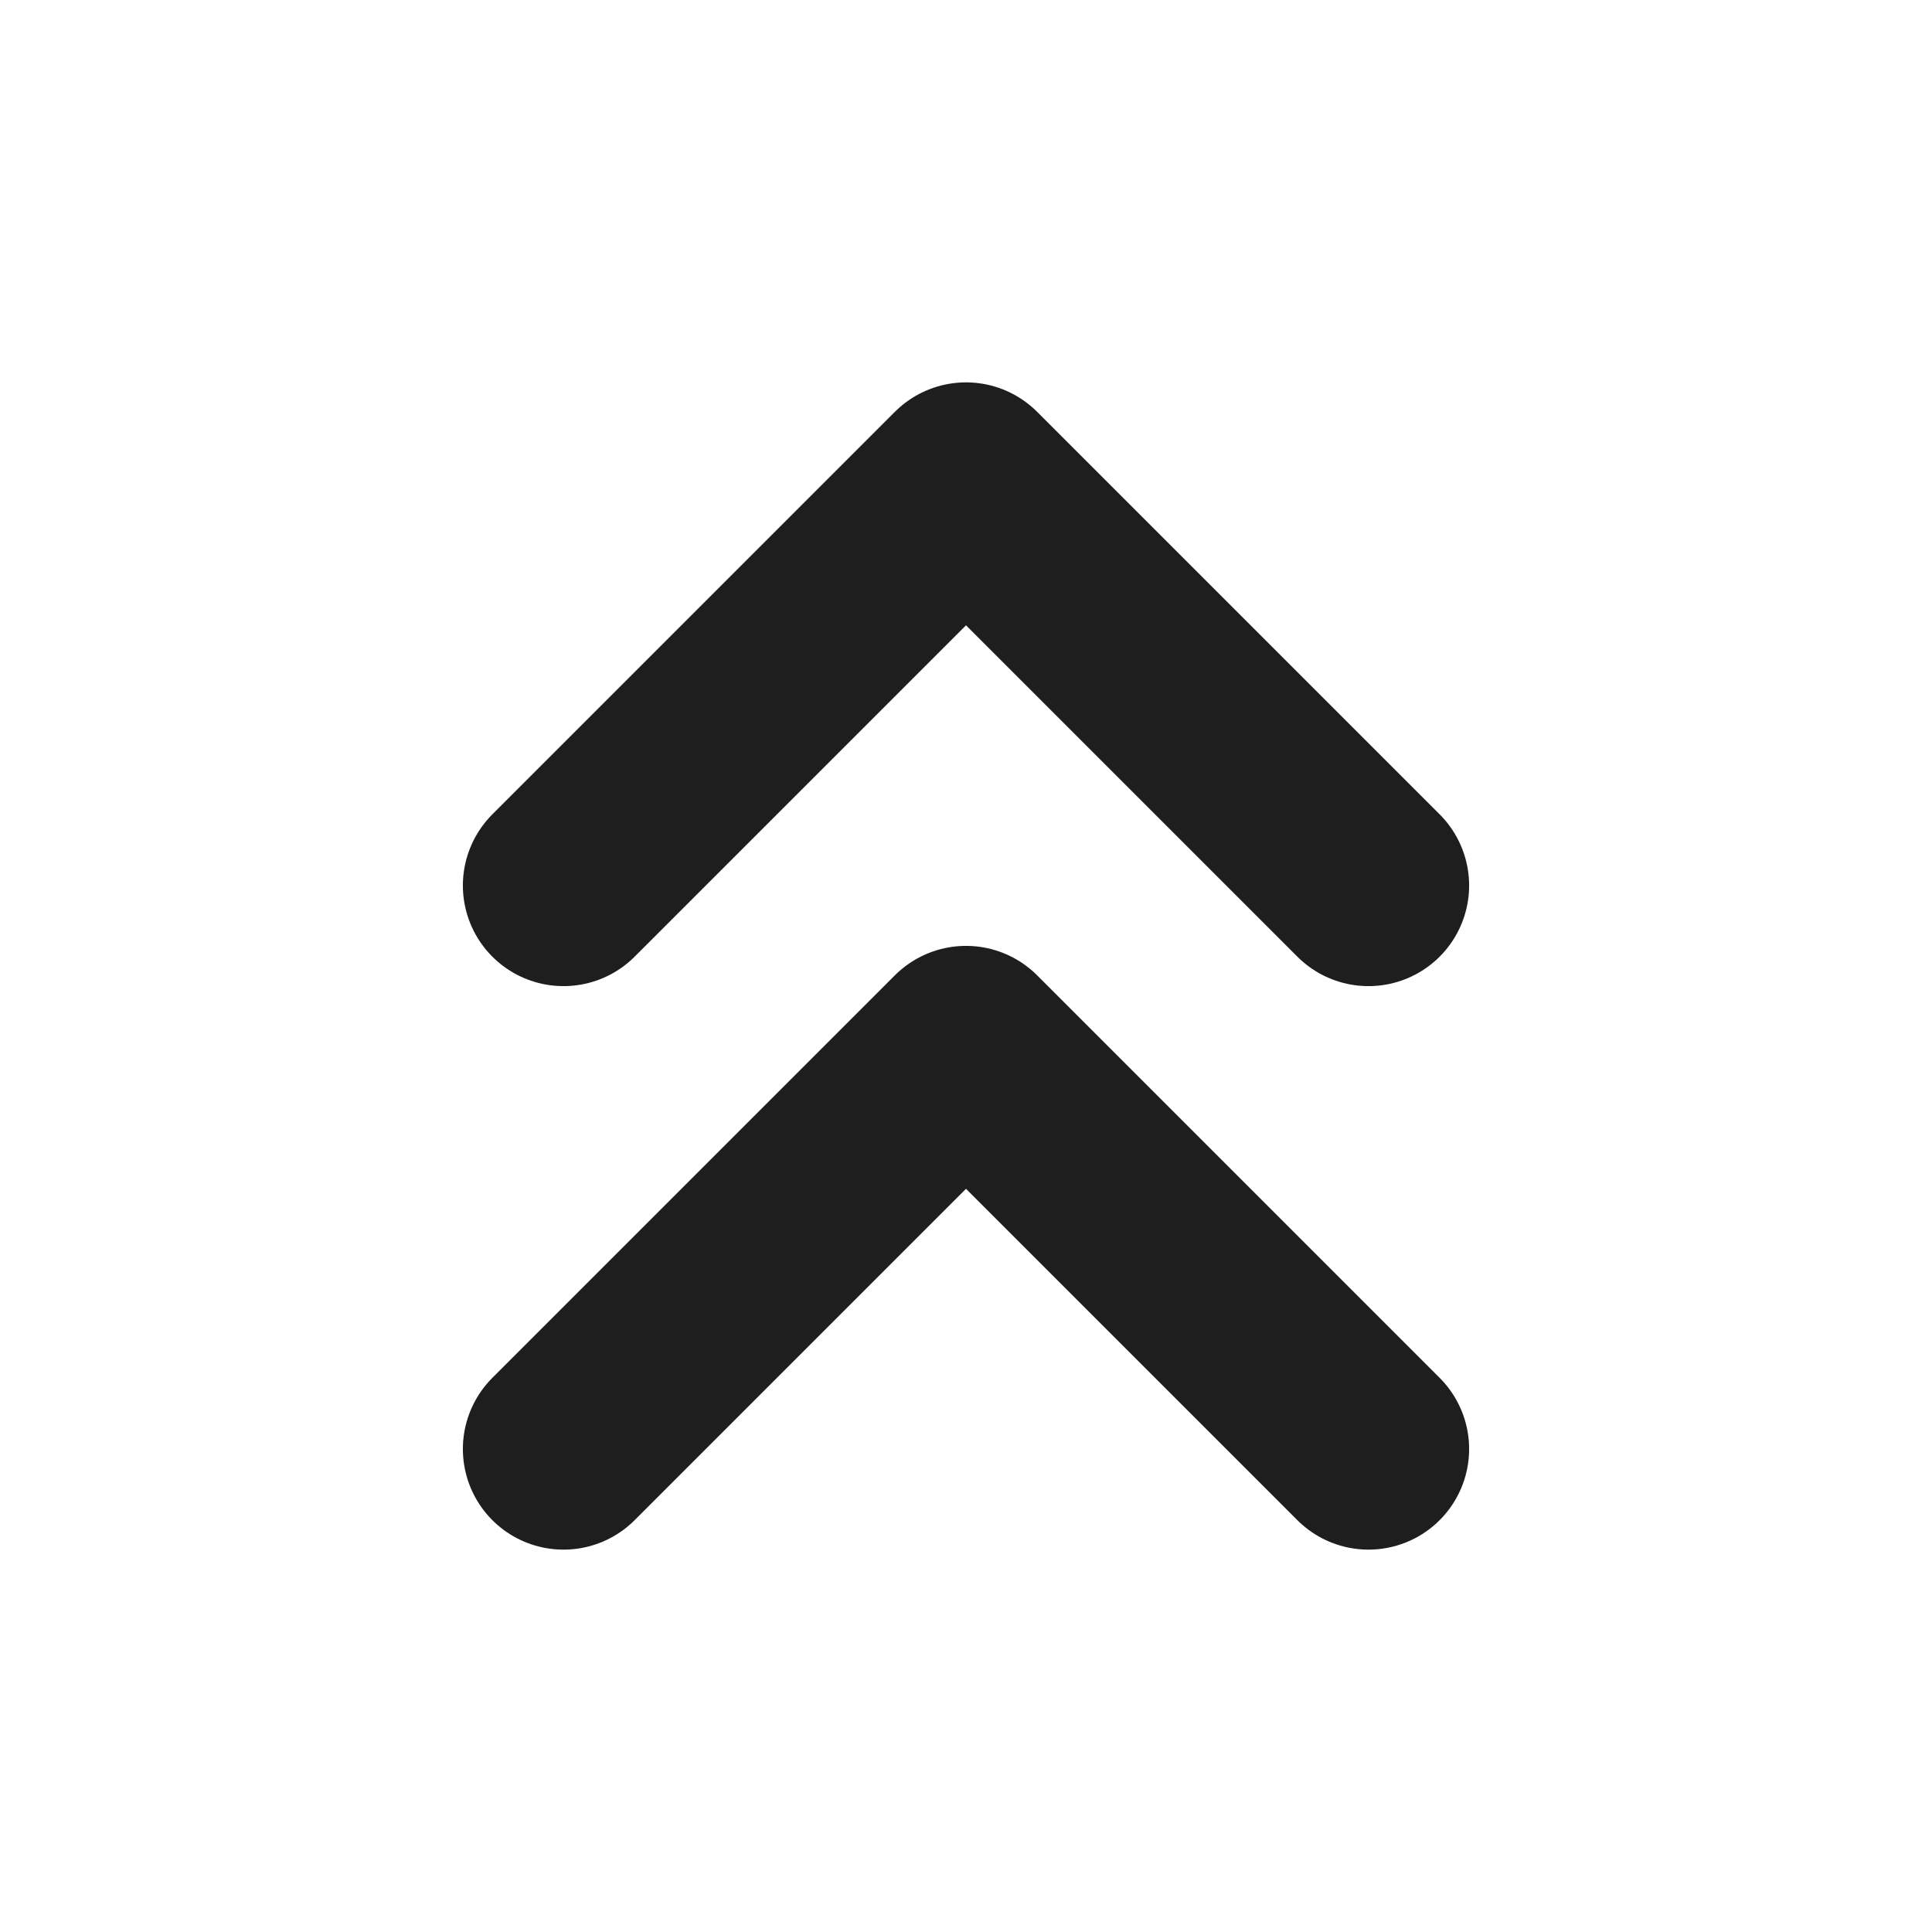
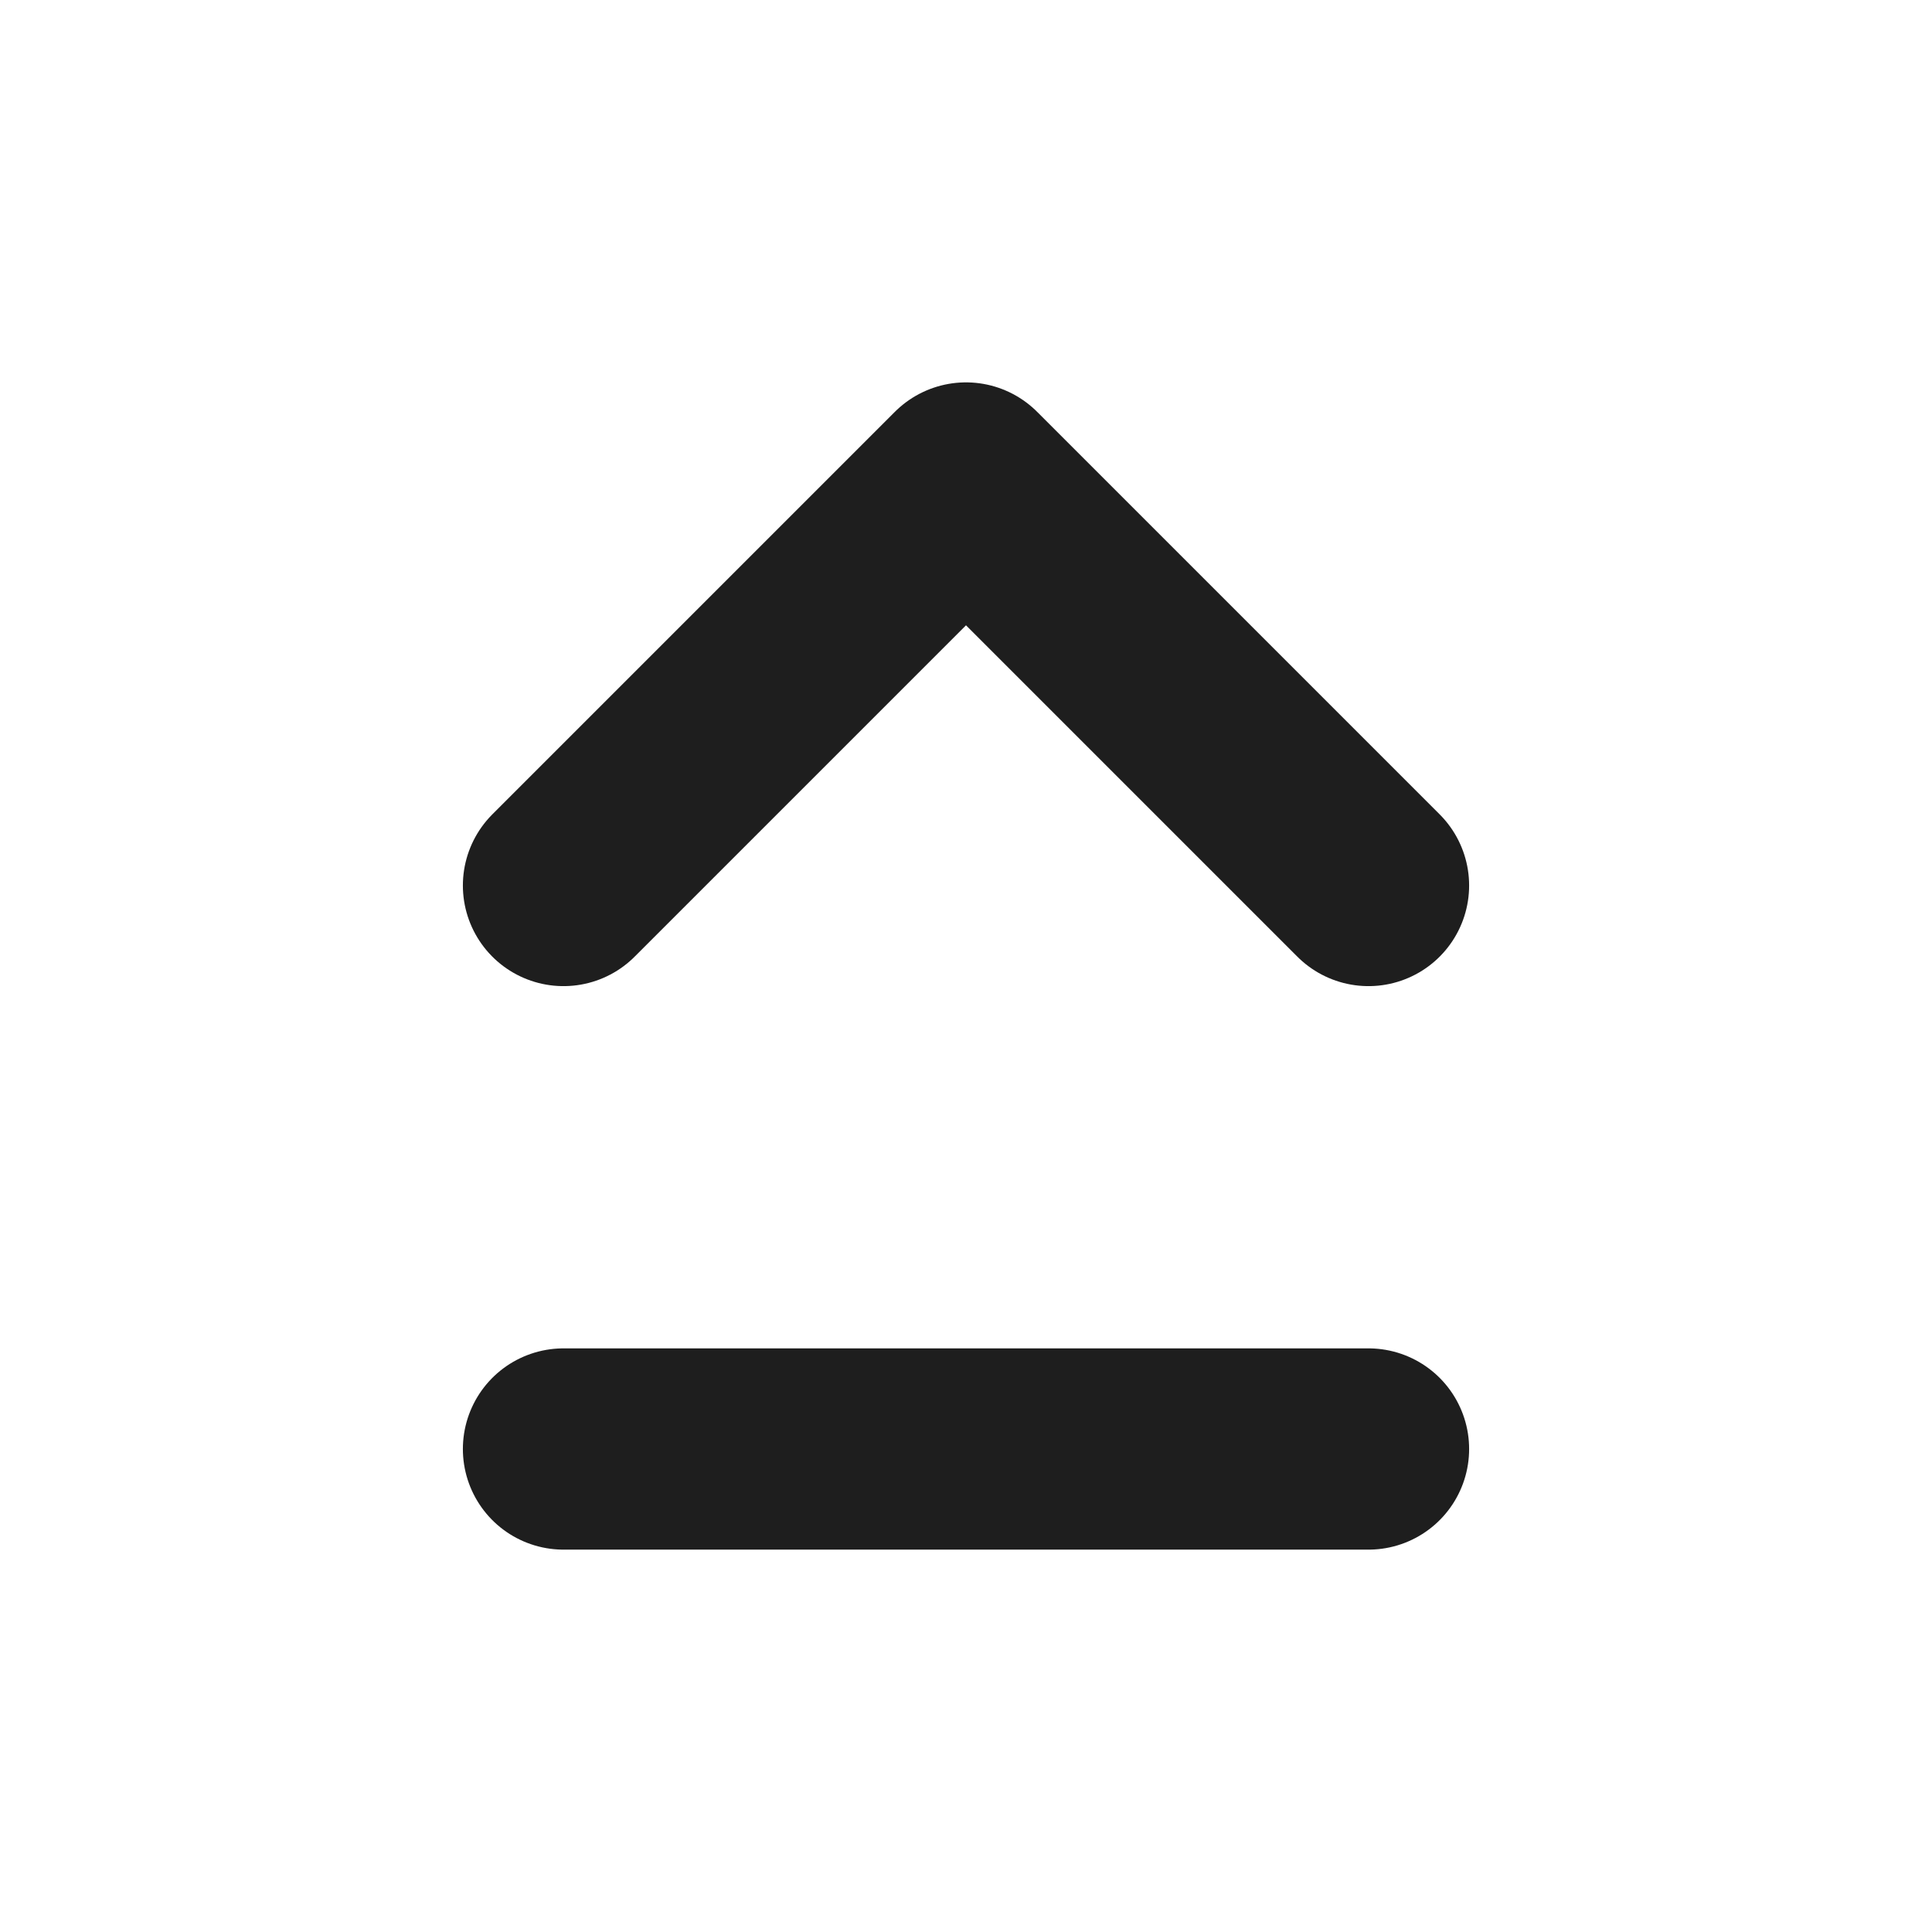
<svg xmlns="http://www.w3.org/2000/svg" width="24" height="24" viewBox="0 0 24 24" fill="none">
-   <path d="M17 11L12 6L7 11M17 18L12 13L7 18" stroke="#1E1E1E" stroke-width="2.5" stroke-linecap="round" stroke-linejoin="round" />
+   <path d="M17 11L12 6L7 11M17 18L7 18" stroke="#1E1E1E" stroke-width="2.5" stroke-linecap="round" stroke-linejoin="round" />
</svg>